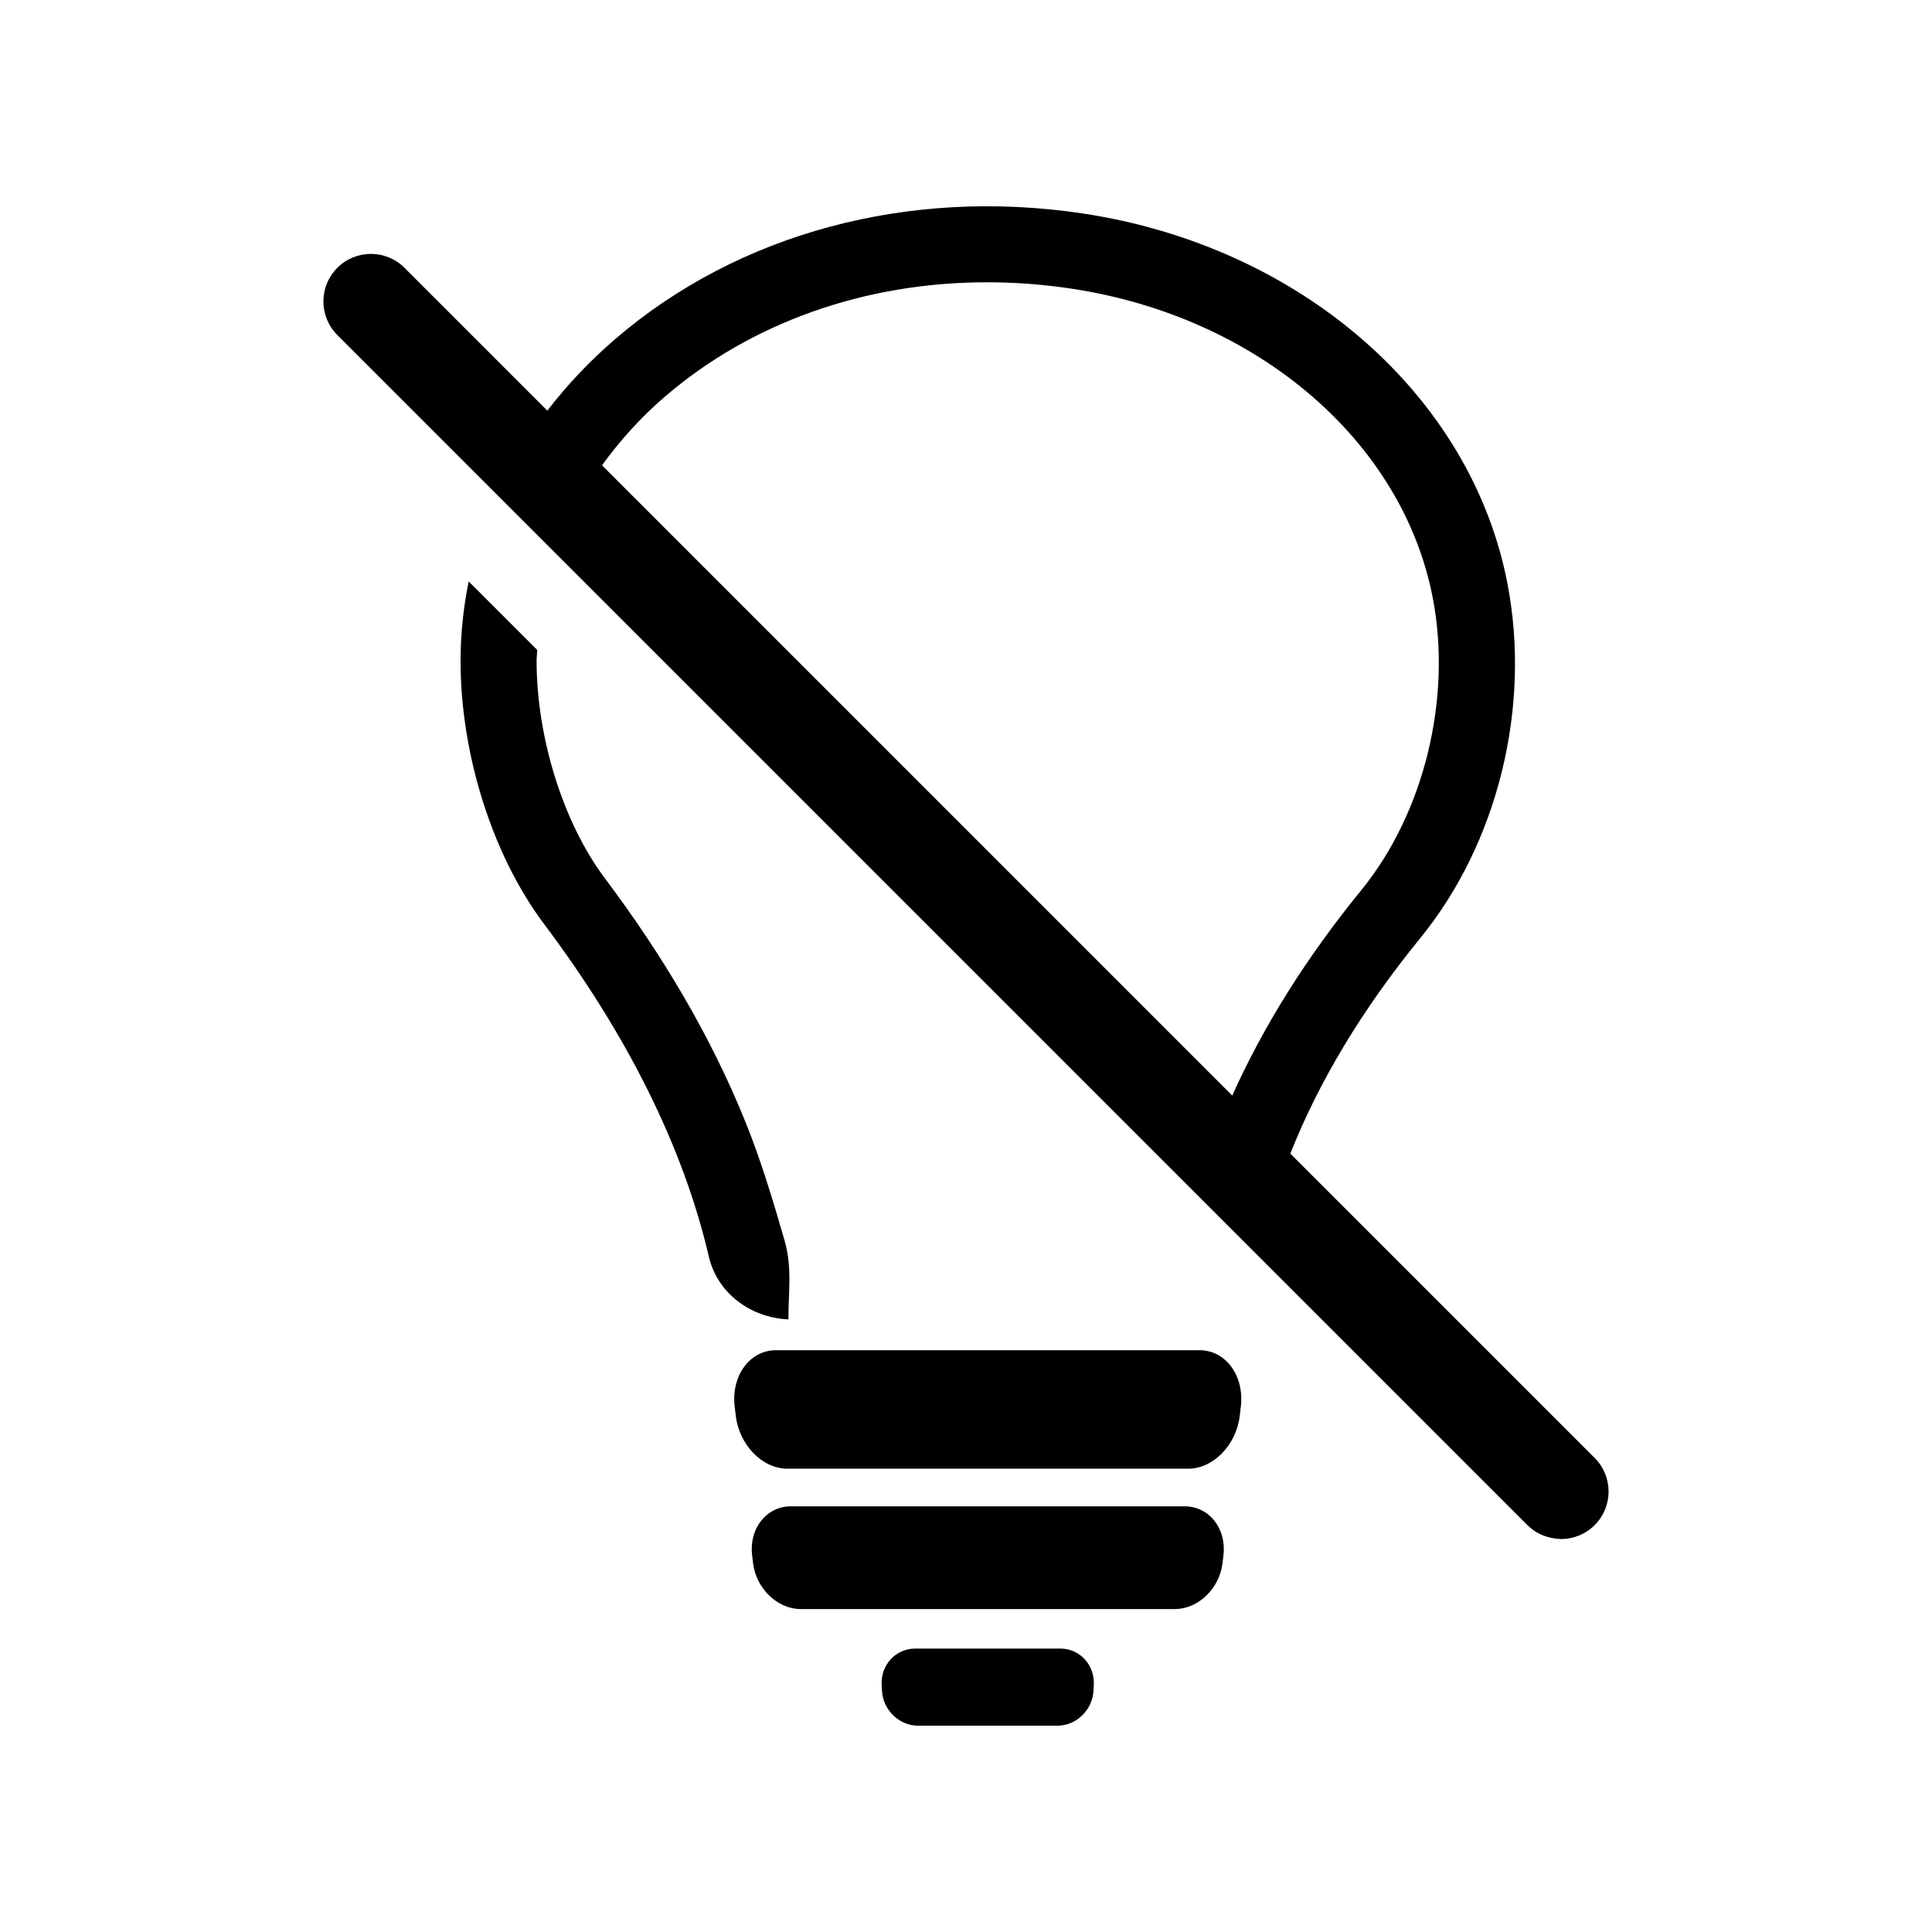
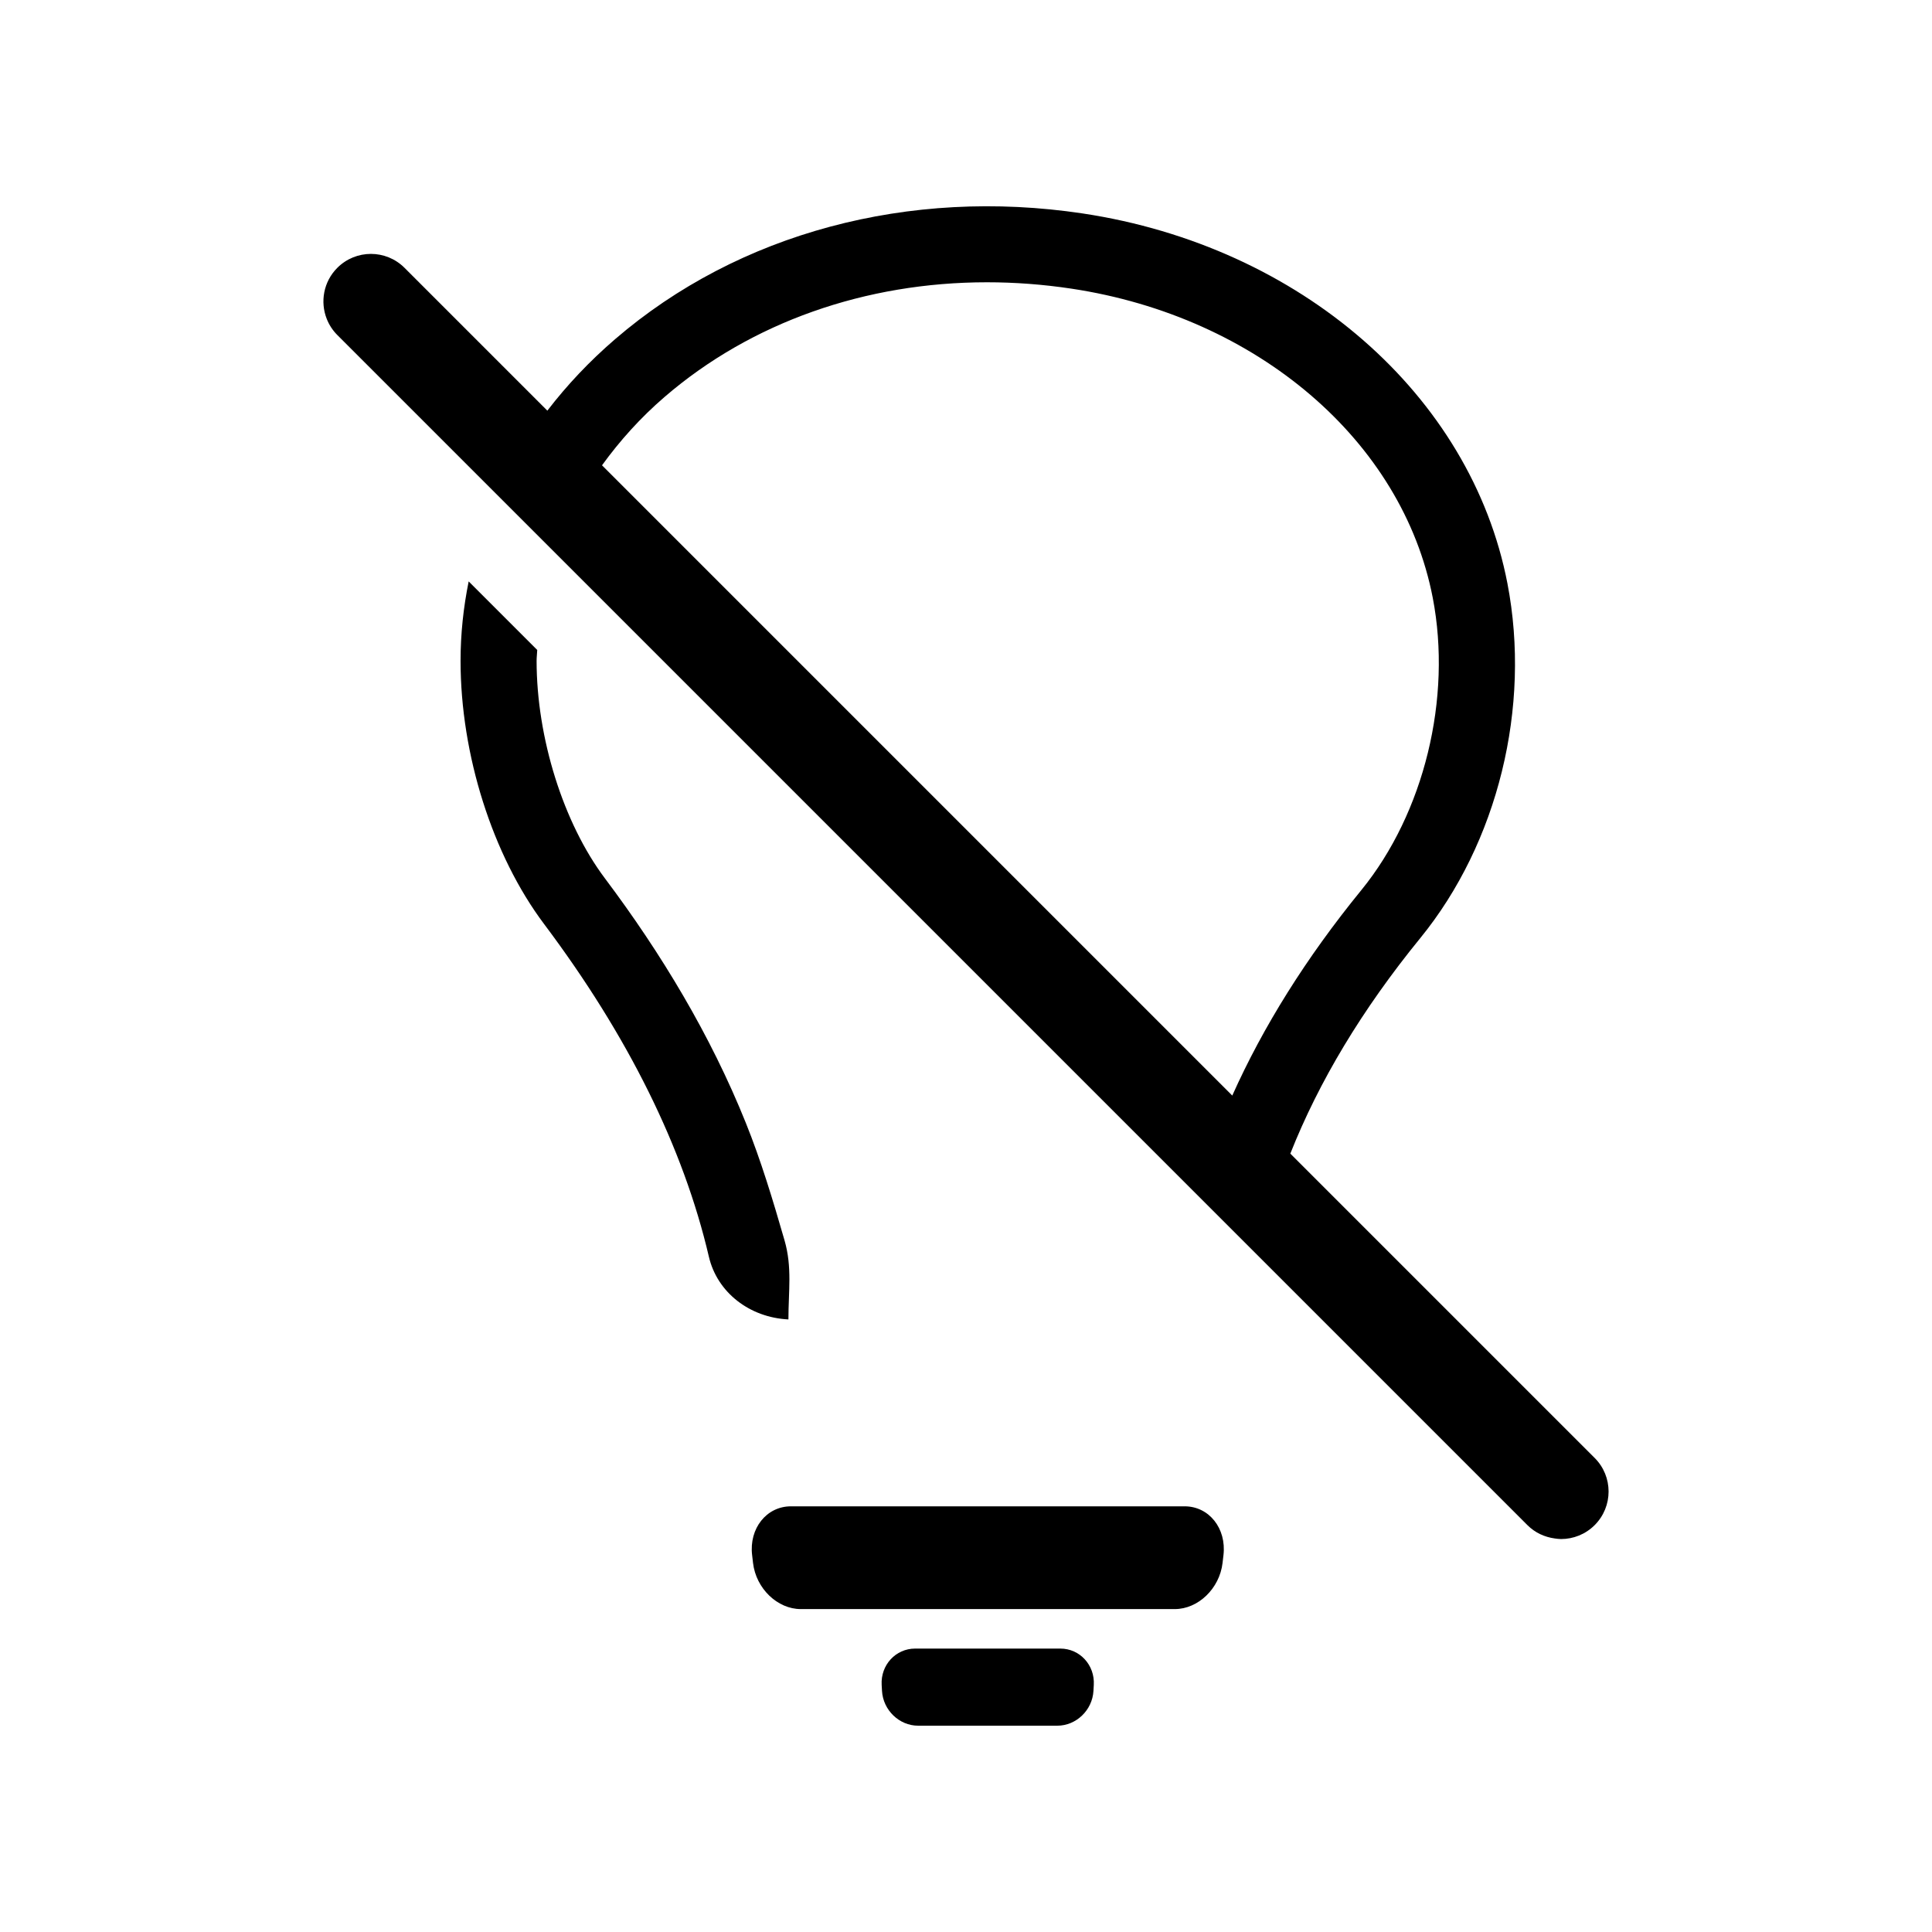
<svg xmlns="http://www.w3.org/2000/svg" fill="#000000" width="800px" height="800px" version="1.1" viewBox="144 144 512 512">
  <g>
    <path d="m351.81 472.37c-2.977-10.312-6.117-20.75-10.152-30.777-9.336-23.227-22.363-44.871-37.371-64.852-10.988-14.625-18.082-37.238-18.082-57.609 0-0.969 0.133-1.914 0.168-2.883l-18.168-18.168c-1.395 6.883-2.152 13.91-2.152 21.051 0 24.832 8.473 51.543 22.117 69.719 22.242 29.613 36.945 59.293 43.695 88.207 2.207 9.453 10.785 16.102 21.074 16.605 0.004-7.512 1.031-13.805-1.027-20.945-0.035-0.121-0.07-0.234-0.102-0.348z" />
-     <path d="m461.88 501.82h-112.23c-6.988 0-11.906 6.801-10.953 14.906l0.289 2.445c0.918 7.812 7.059 14.051 13.668 14.051h106.23c6.613 0 12.75-6.238 13.668-14.051l0.289-2.445c0.945-8.102-3.973-14.906-10.961-14.906z" />
    <path d="m457.93 543.19h-104.32c-6.492 0-11.117 5.883-10.293 12.902l0.246 2.121c0.797 6.785 6.481 12.211 12.652 12.211h99.121c6.172 0 11.855-5.426 12.652-12.211l0.246-2.121c0.812-7.023-3.805-12.902-10.301-12.902z" />
    <path d="m424.99 580.89h-38.461c-5.184 0-9.176 4.379-8.879 9.629l0.09 1.594c0.289 5.109 4.59 9.215 9.562 9.215h36.914c4.973 0 9.273-4.102 9.562-9.215l0.09-1.594c0.297-5.25-3.695-9.629-8.879-9.629z" />
    <path d="m485.95 449.72c7.543-19.055 18.992-38.168 34.426-57.098 20.574-25.23 29.434-61.258 23.105-94.02-9.645-49.949-54.871-89.34-112.53-98.031-46.07-6.926-91.27 5.191-123.92 33.293-6.797 5.848-12.797 12.207-17.977 18.965l-37.852-37.852c-4.922-4.922-12.891-4.922-17.809 0-3.668 3.668-4.59 9.023-2.797 13.547 0.613 1.551 1.543 3.008 2.797 4.262l315.39 315.39c2.023 2.023 4.574 3.168 7.211 3.527 0.562 0.074 1.129 0.16 1.699 0.16 3.223 0 6.445-1.23 8.906-3.688 4.922-4.922 4.922-12.891 0-17.809zm-182.41-182.41c4.691-6.484 10.176-12.609 16.637-18.168 22.938-19.746 53.203-30.336 85.379-30.336 7.387 0 14.871 0.559 22.395 1.691 49.238 7.422 87.715 40.344 95.742 81.926 5.144 26.648-2.289 57.051-18.934 77.473-14.637 17.945-26.008 36.164-34.195 54.441z" />
  </g>
</svg>